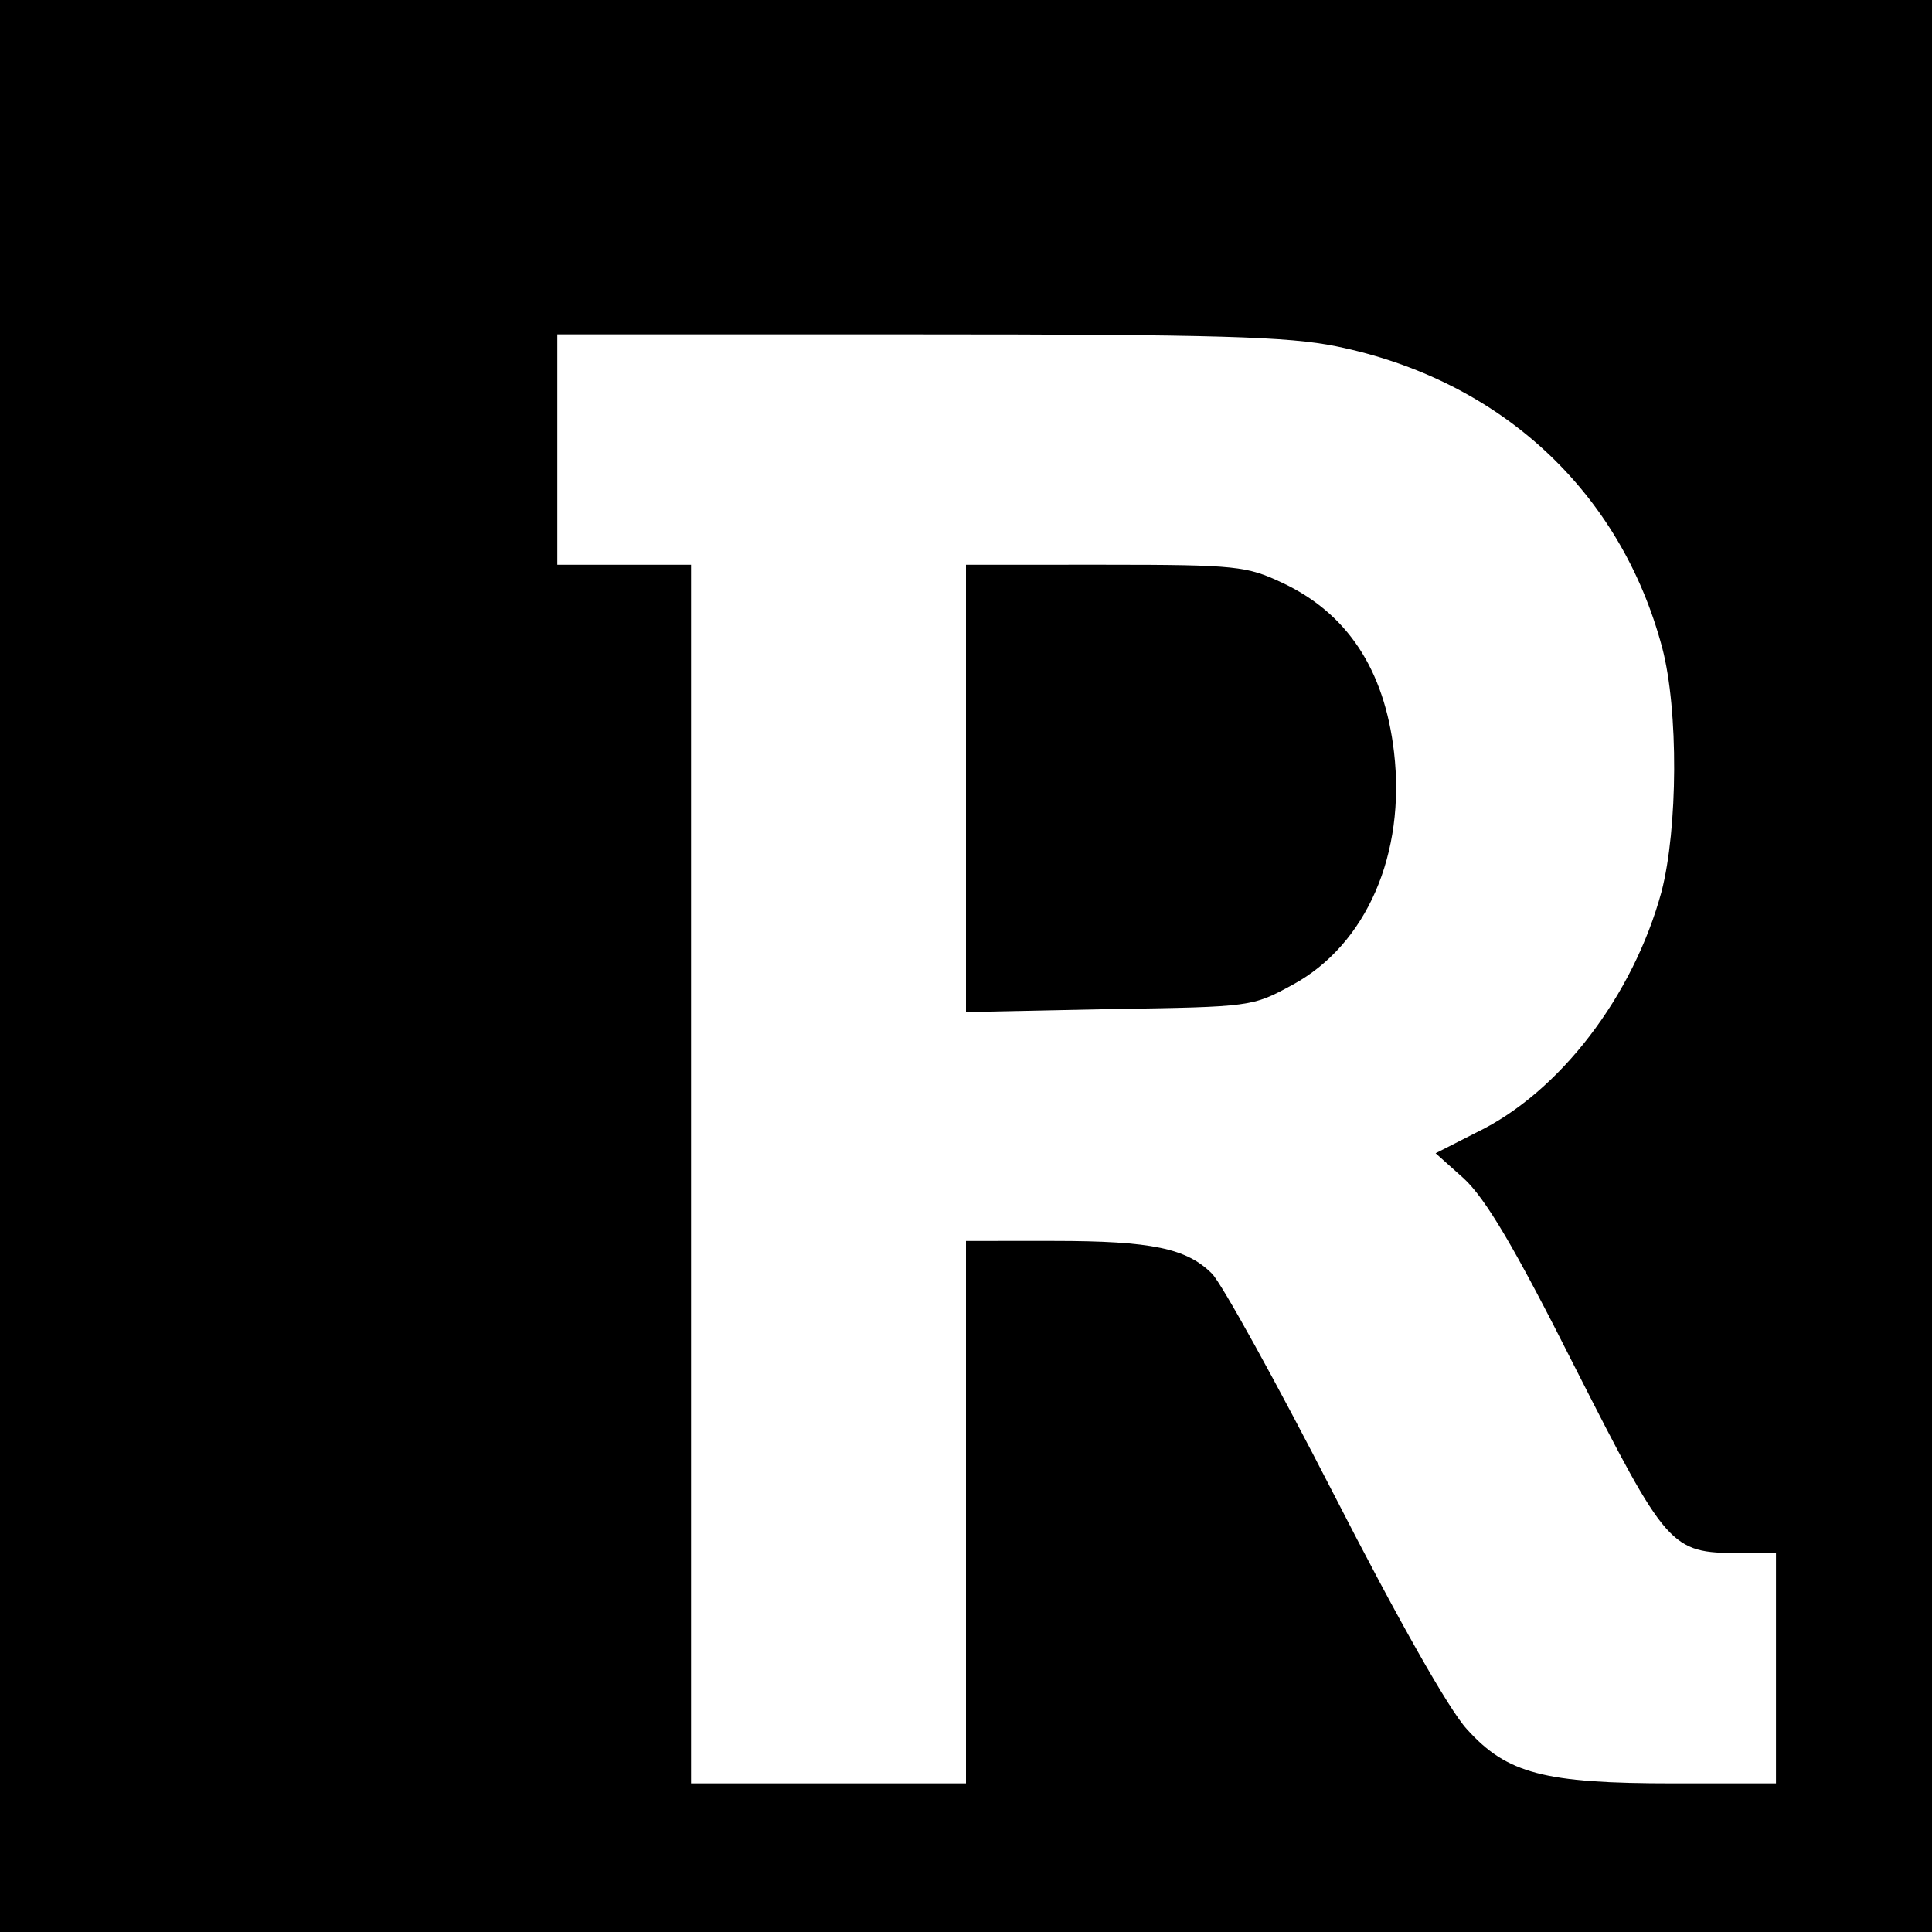
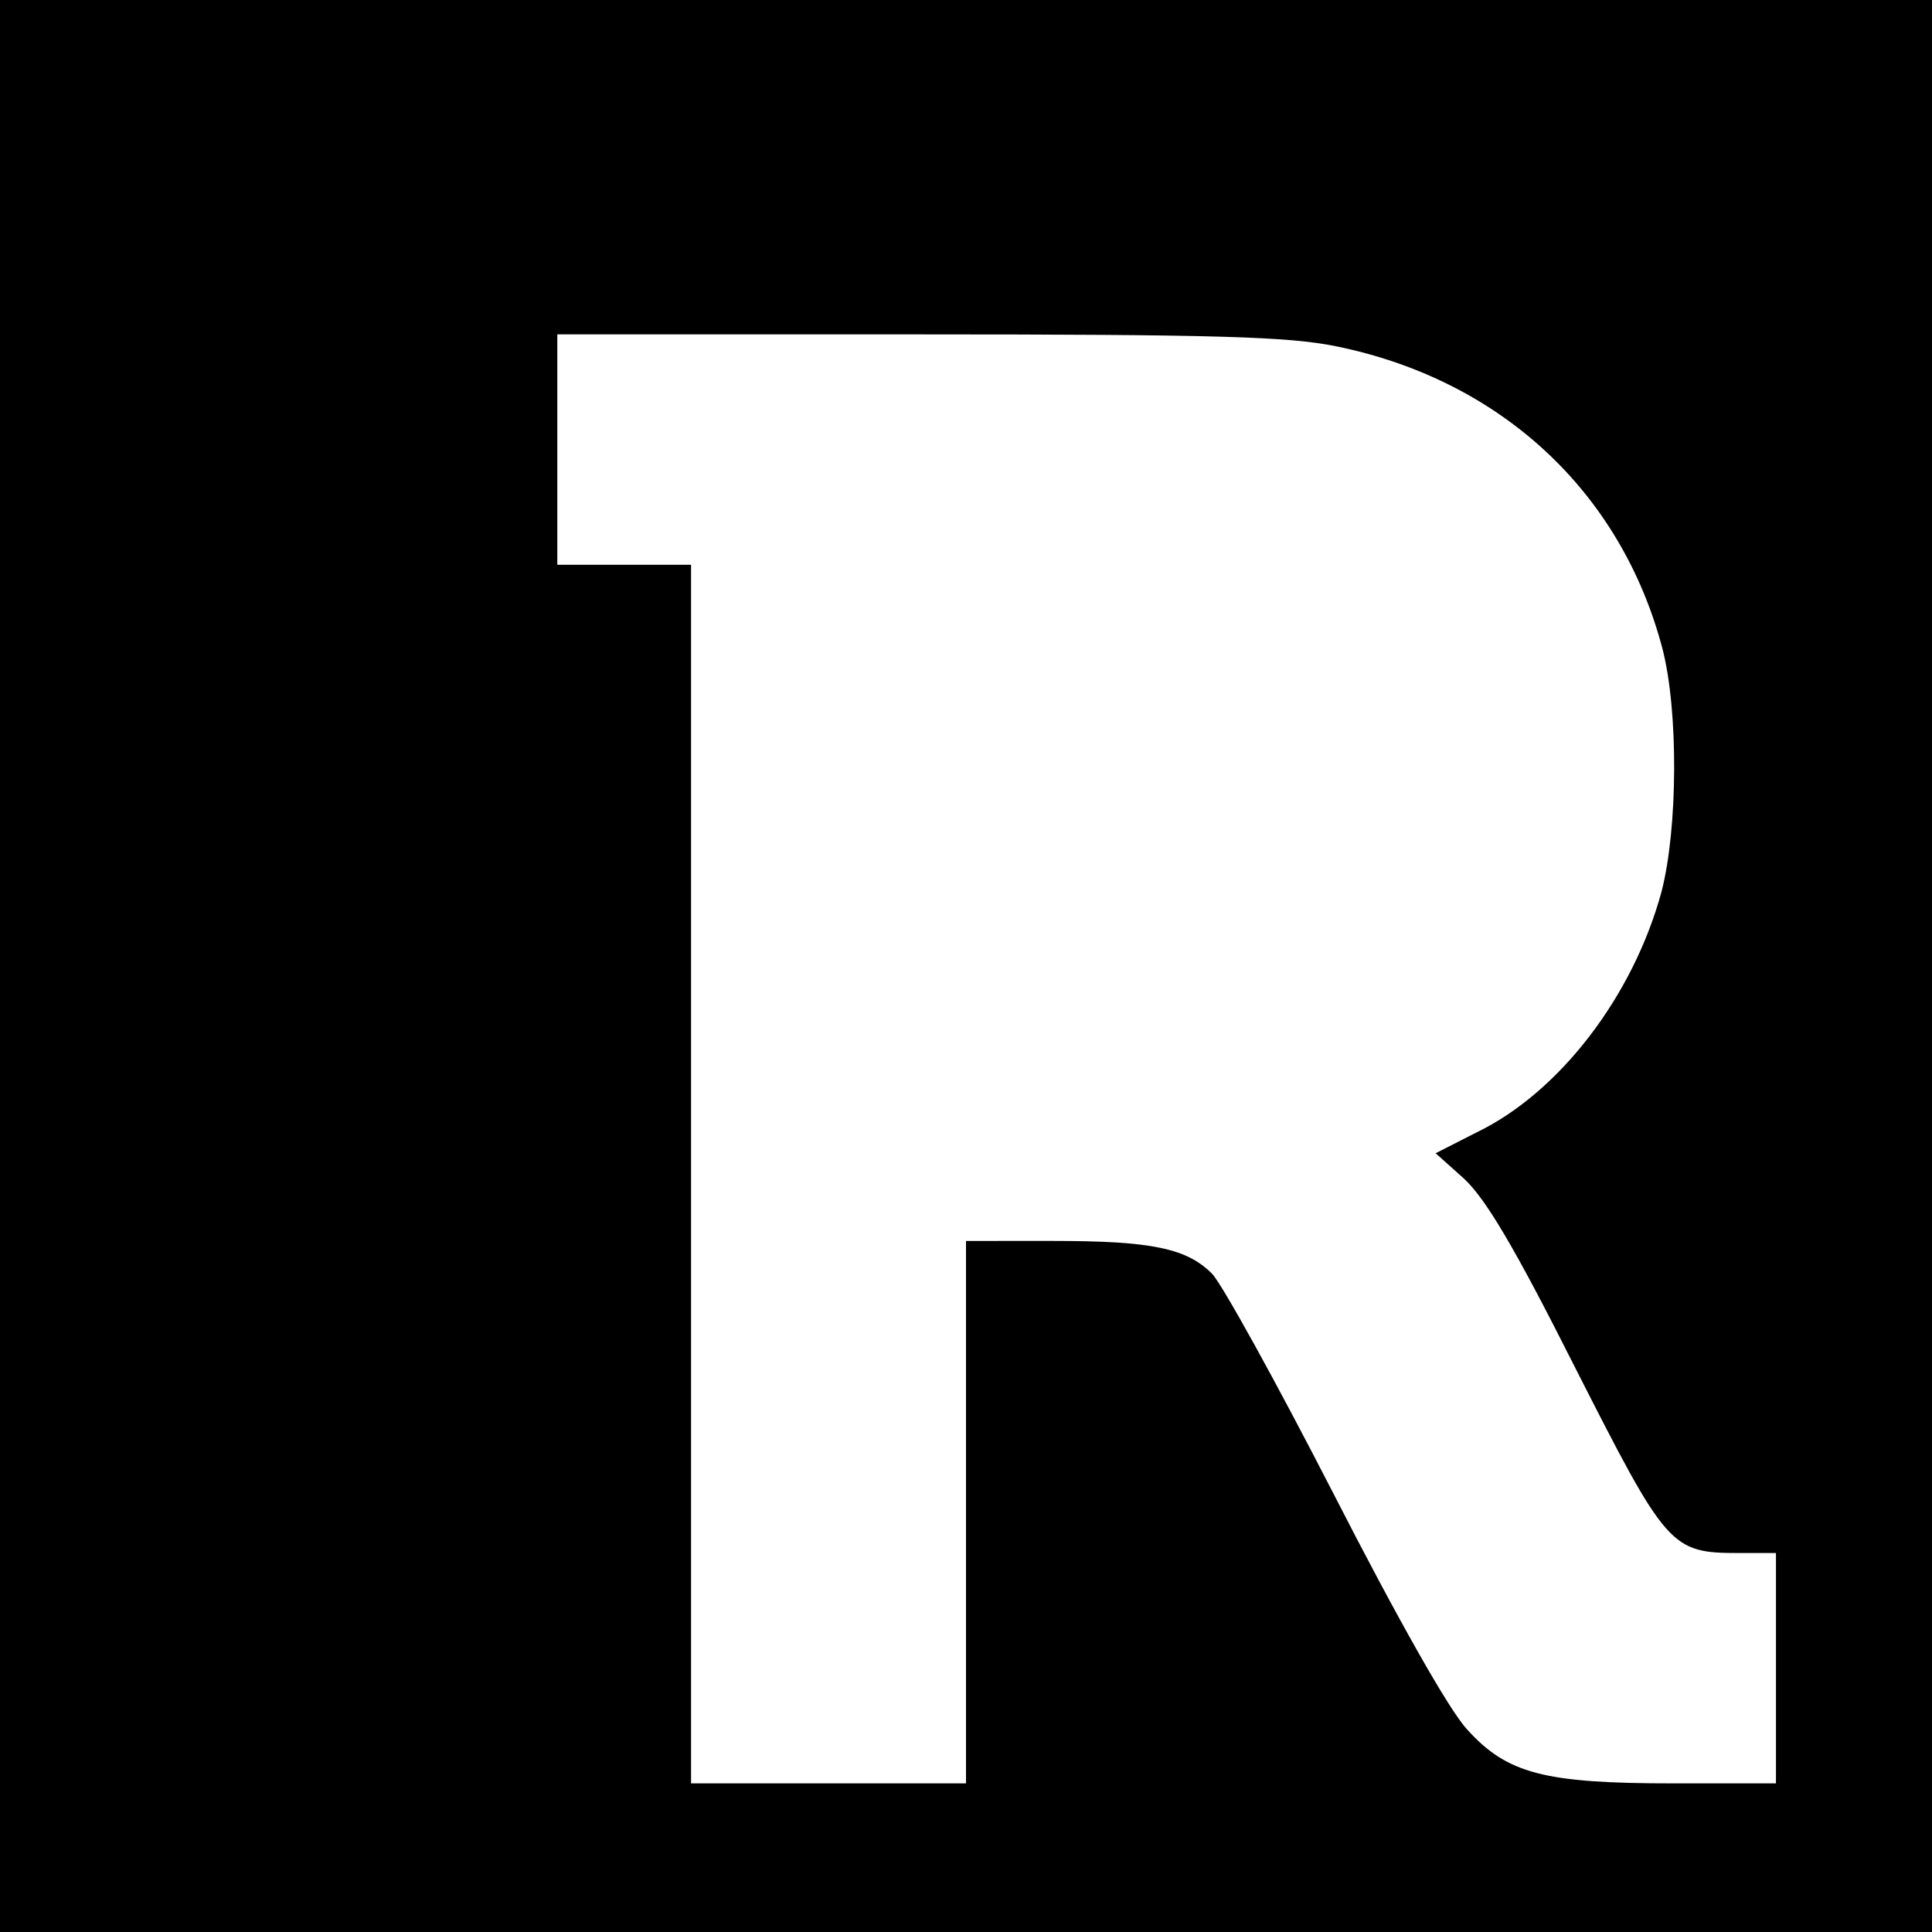
<svg xmlns="http://www.w3.org/2000/svg" version="1" width="346.667" height="346.667" viewBox="0 0 260 260">
  <path d="M0 130v130h260V0H0v130zm179.8-83.4c22.1 4.5 38.3 19.5 43.9 40.6 2.2 8.4 2.1 24.3-.1 32.8-3.8 14-13.7 27-24.9 32.4l-5.5 2.8 3.8 3.4c2.9 2.7 6.7 9 15 25.5 12.3 24.2 12.8 24.9 22 24.9h5v31h-13.8c-17.4 0-22.4-1.3-27.8-7.3-2.4-2.6-9.3-14.8-17.9-31.6-7.7-15-15.1-28.4-16.4-29.7-3.4-3.4-8.1-4.4-21.3-4.4H130v73H93V76H75V45h48.5c40.3 0 49.9.3 56.3 1.6z" />
-   <path d="M130 106.1v30.1l19.3-.4c19.2-.3 19.2-.3 24.7-3.3 9.9-5.4 15.2-17.6 13.6-31.3-1.3-11.1-6.3-18.7-15.1-22.8-4.7-2.2-6.1-2.4-23.7-2.4H130v30.1z" />
</svg>